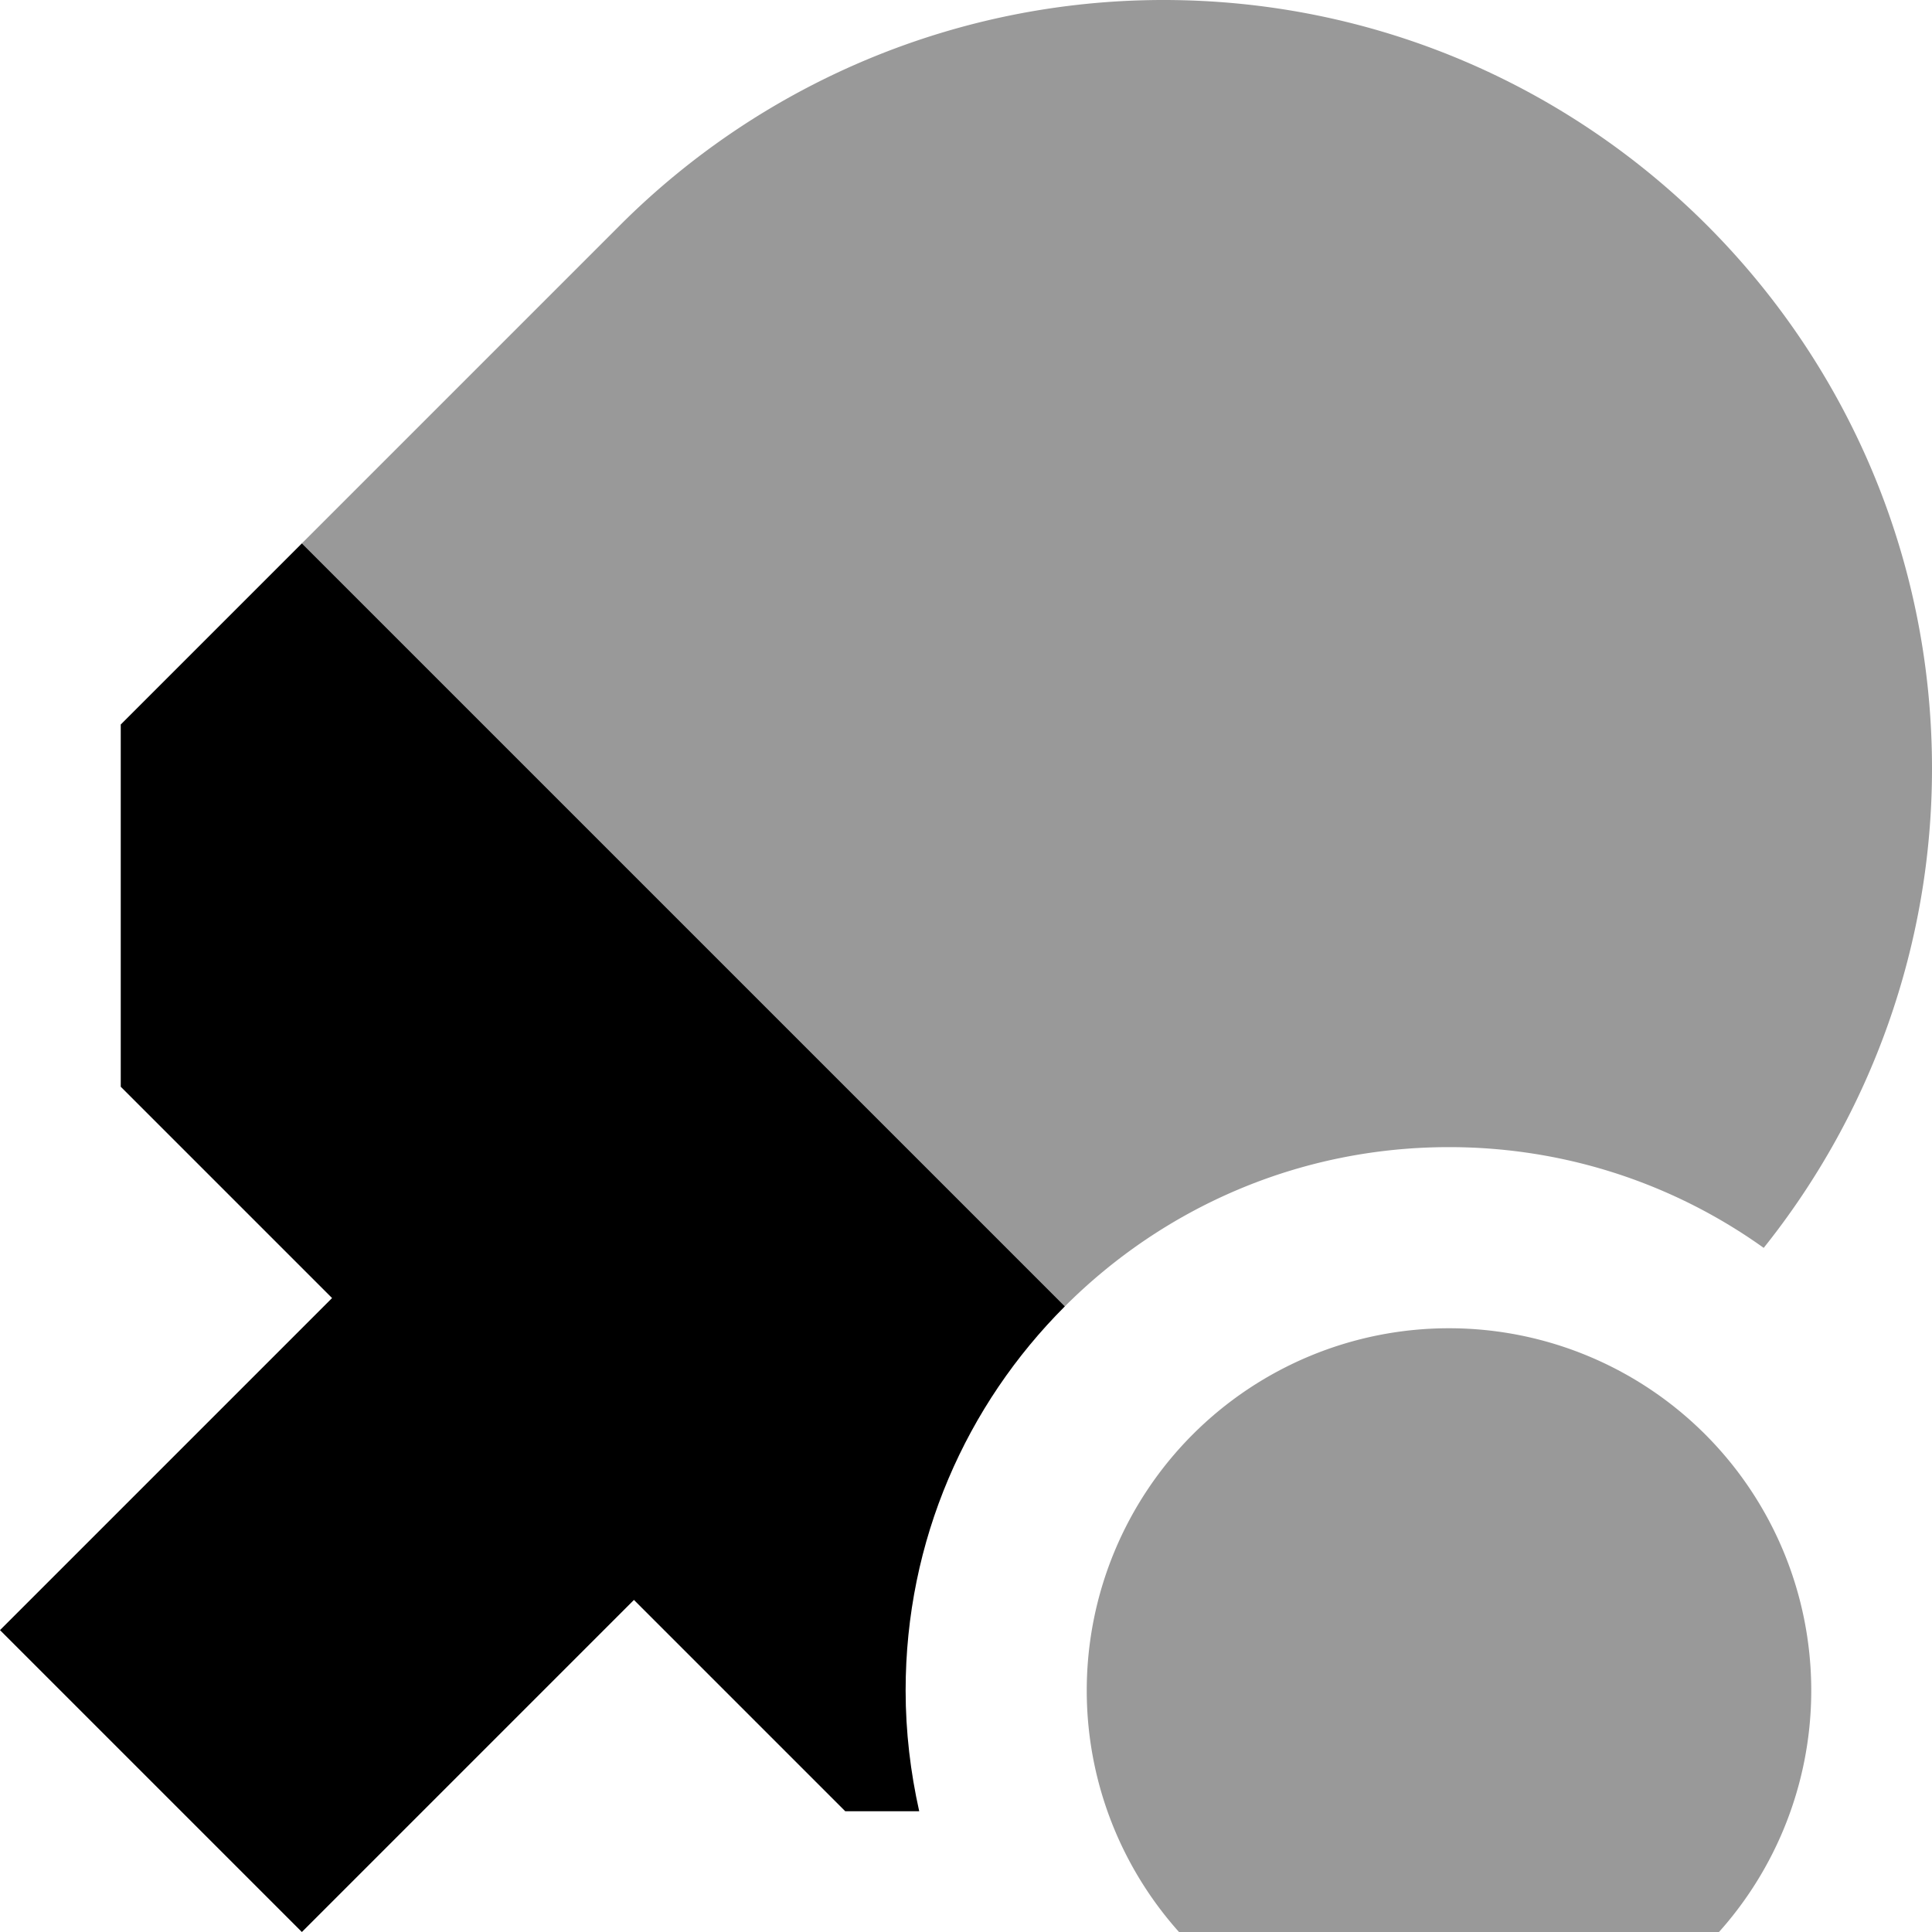
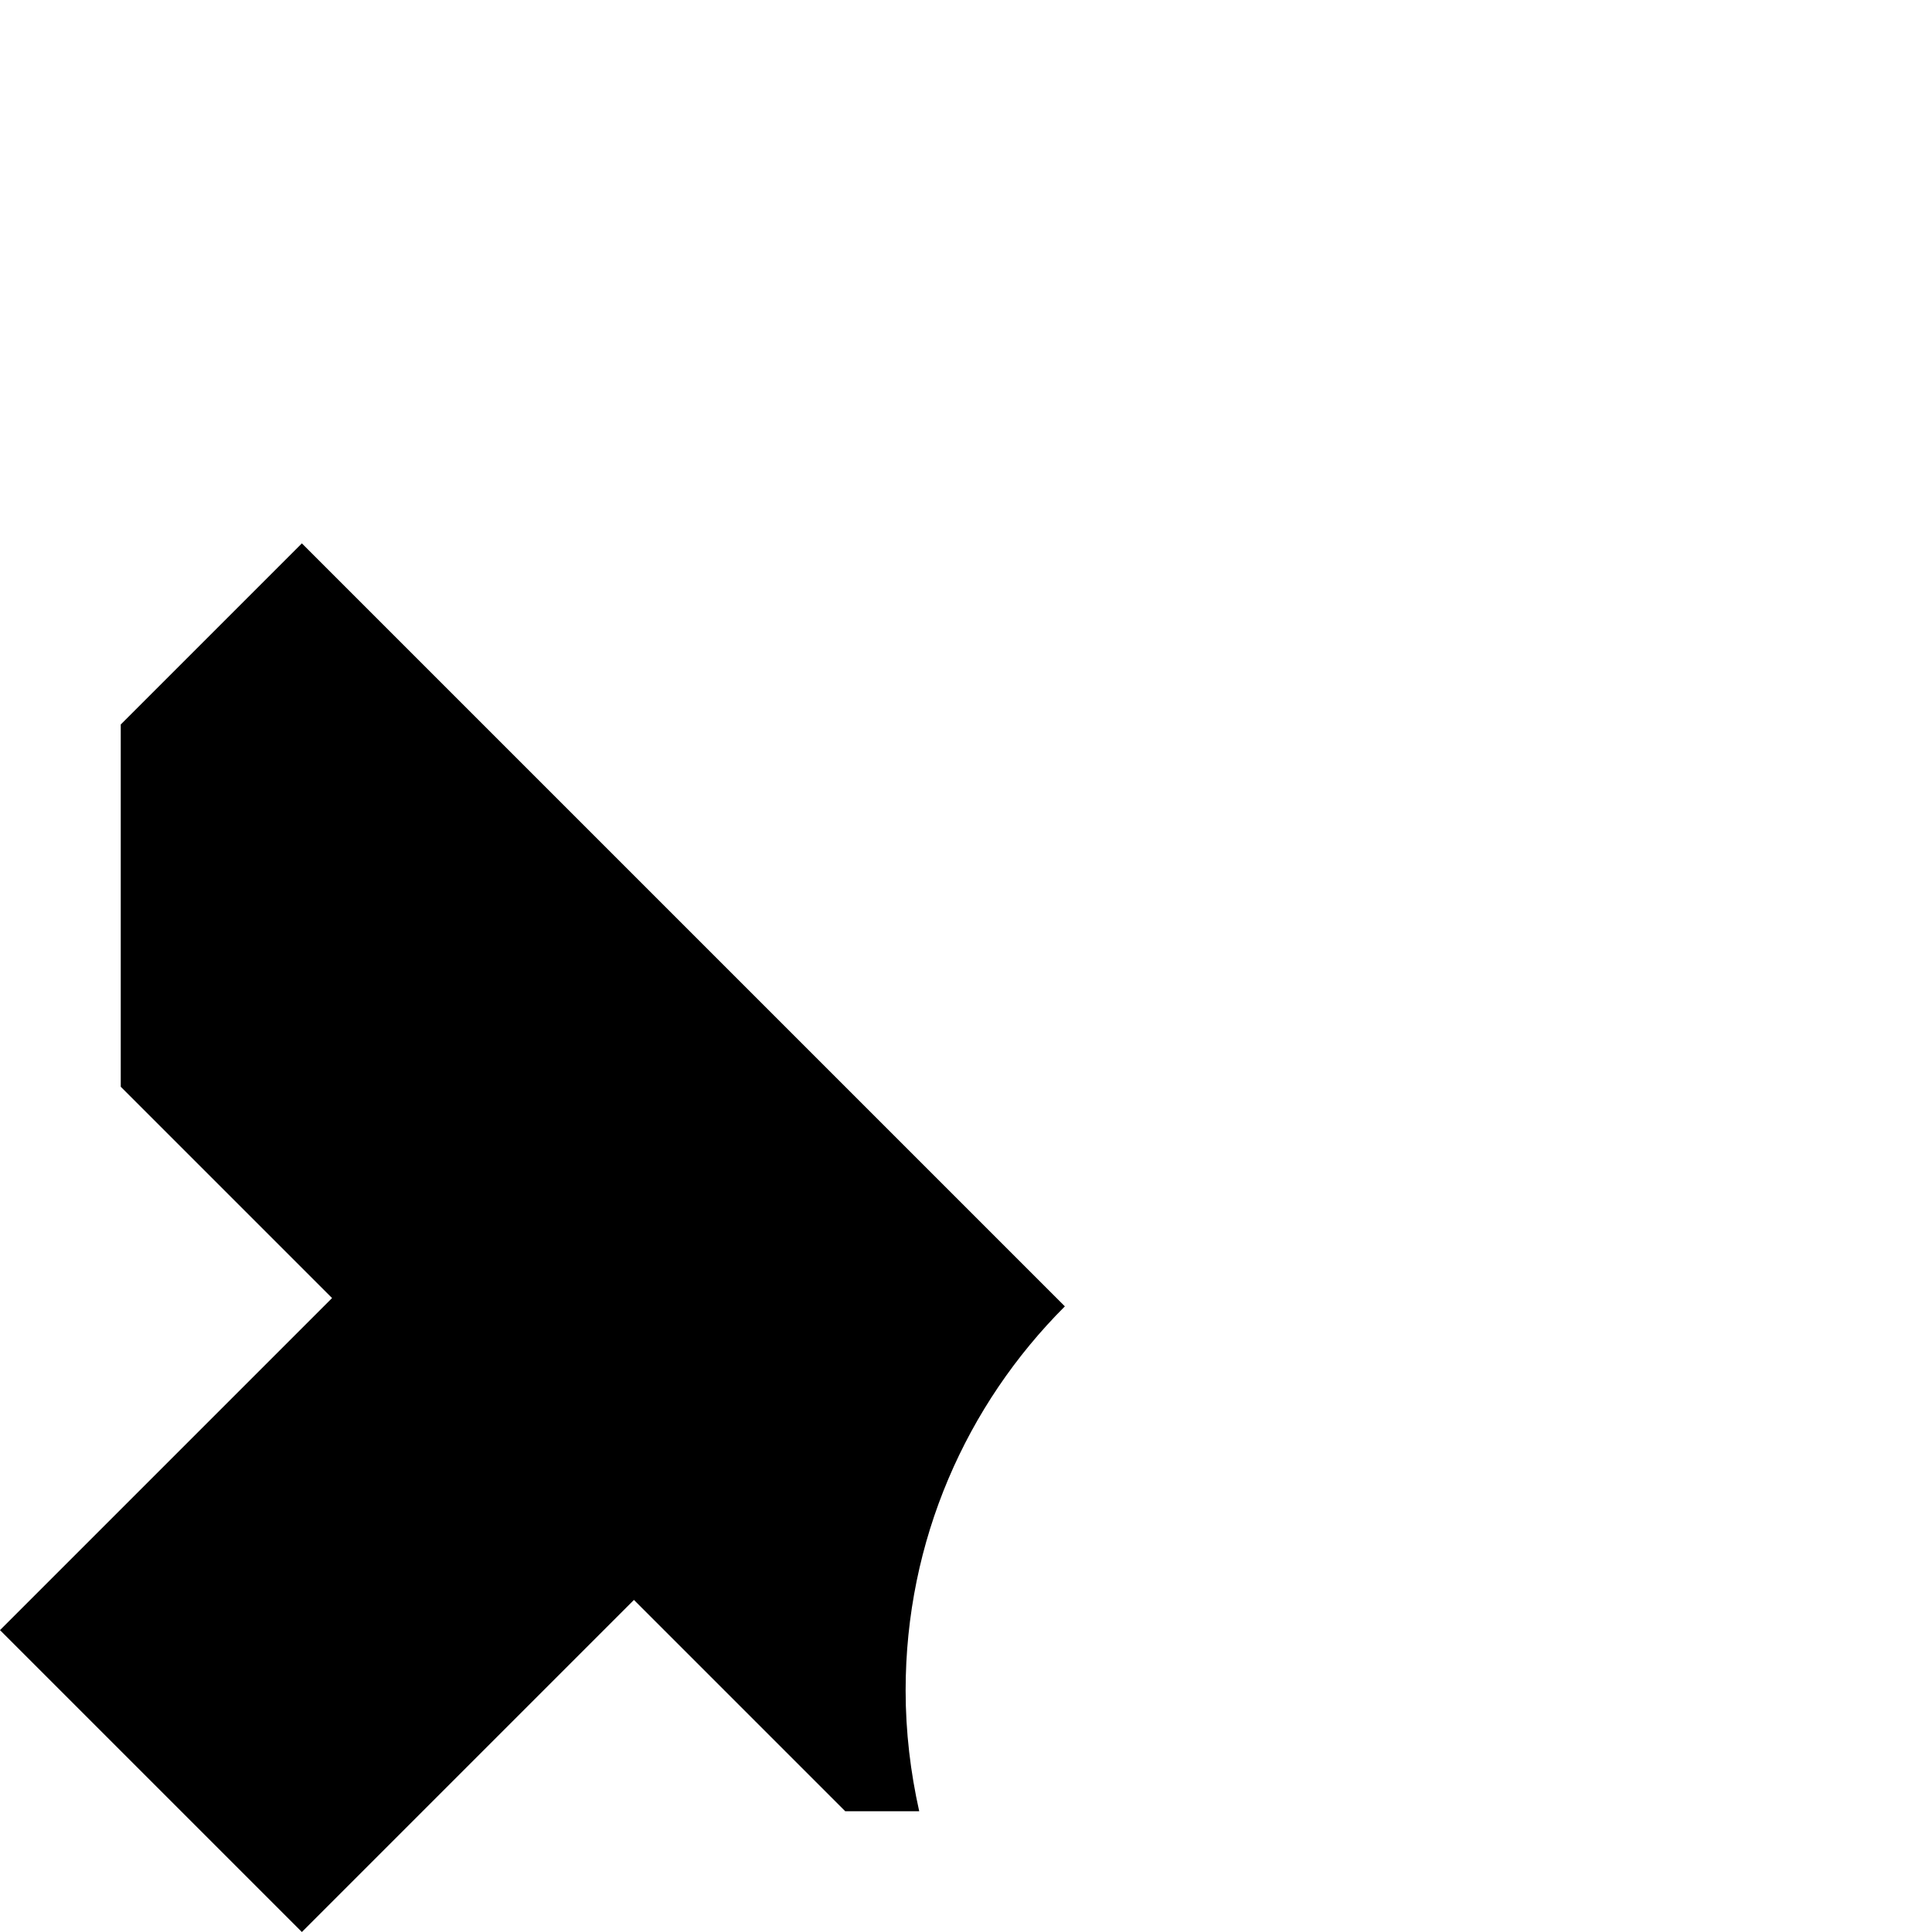
<svg xmlns="http://www.w3.org/2000/svg" viewBox="0 0 512 512">
-   <path style="fill:currentColor;opacity:.4" d="M80 144L282.2 346.2c26.1-26.1 62-42.2 101.8-42.2 31.1 0 59.9 9.9 83.4 26.7 28.7-35.9 44.6-80.6 44.6-127 0-112.5-91.2-203.7-203.7-203.7-54 0-105.8 21.5-144 59.7L80 144zM288 448a96 96 0 1 0 192 0 96 96 0 1 0 -192 0z" />
  <path style="fill:currentColor;opacity:1" d="M282.2 346.2c-26.1 26.1-42.2 62-42.2 101.8 0 11 1.3 21.7 3.6 32l-19.6 0-56-56-88 88-80-80 88-88-56-56 0-96 48-48 202.2 202.2z" />
</svg>